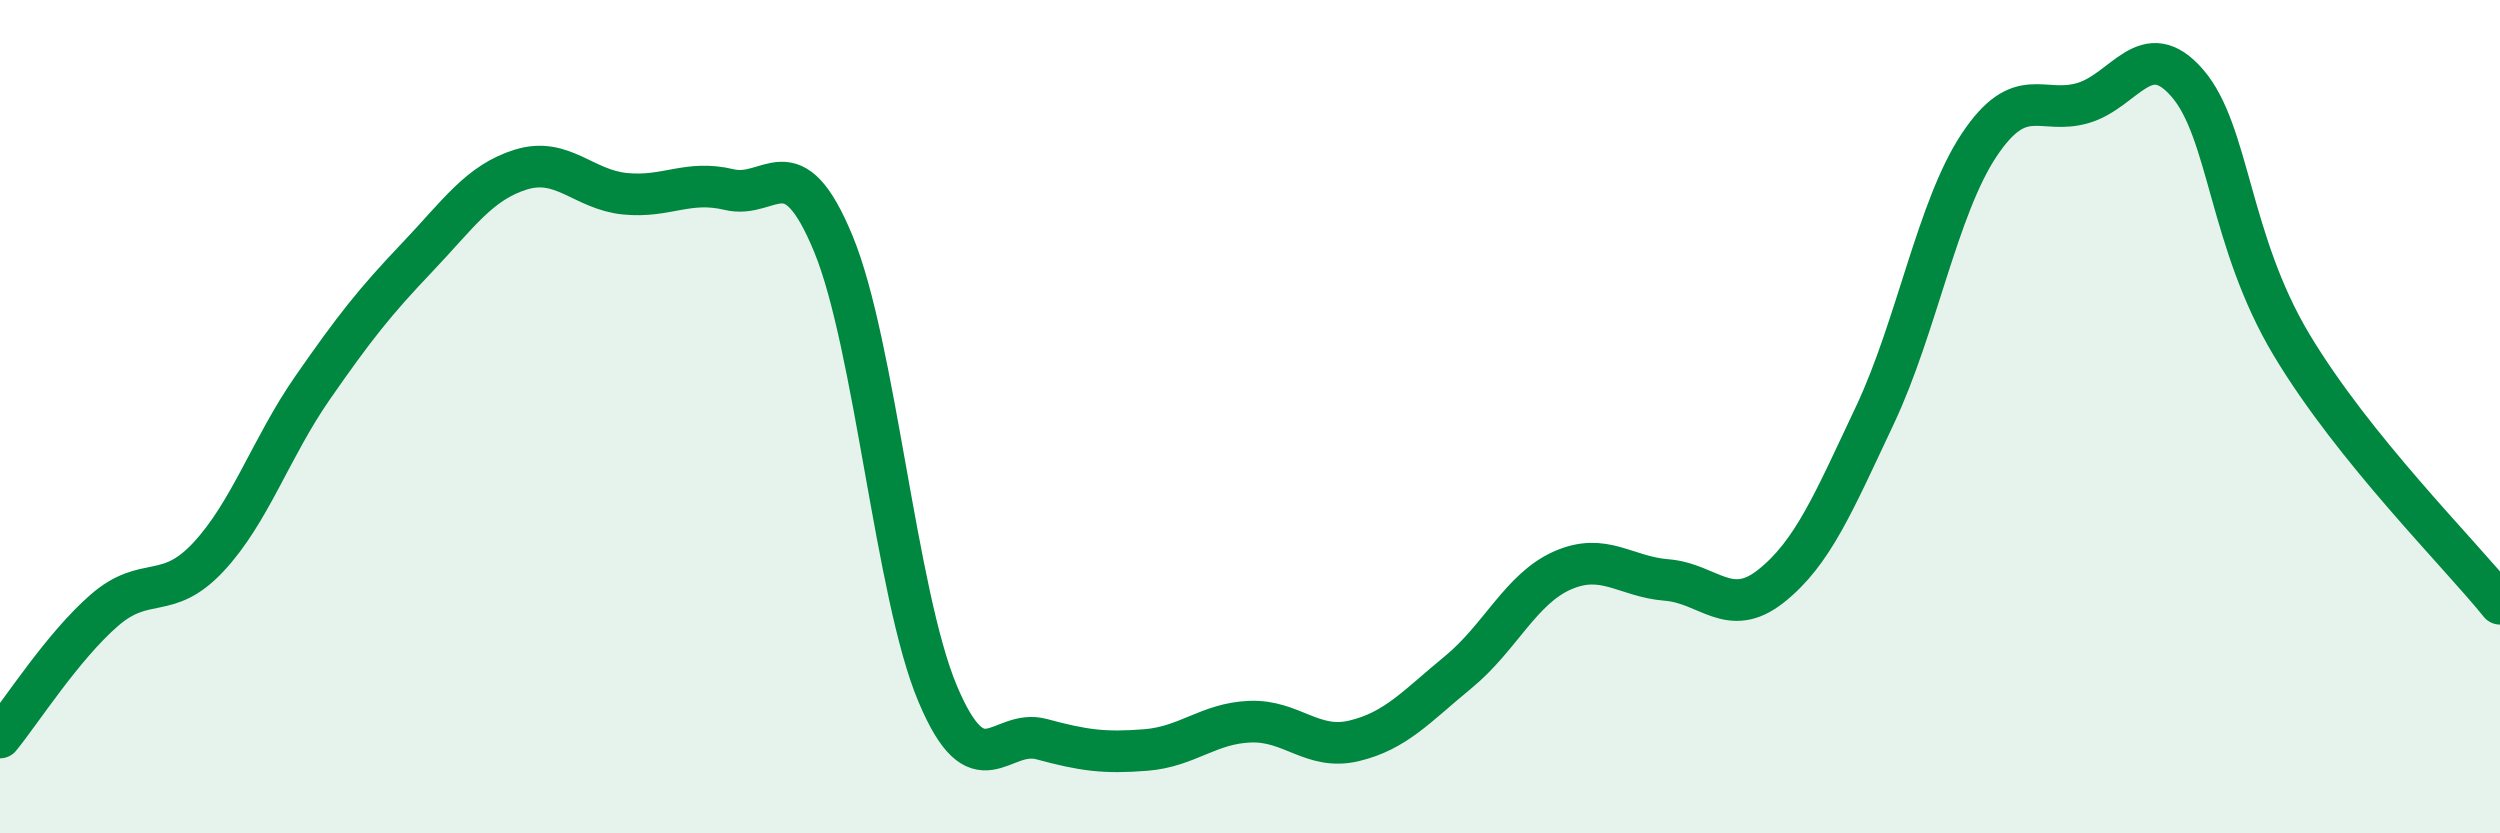
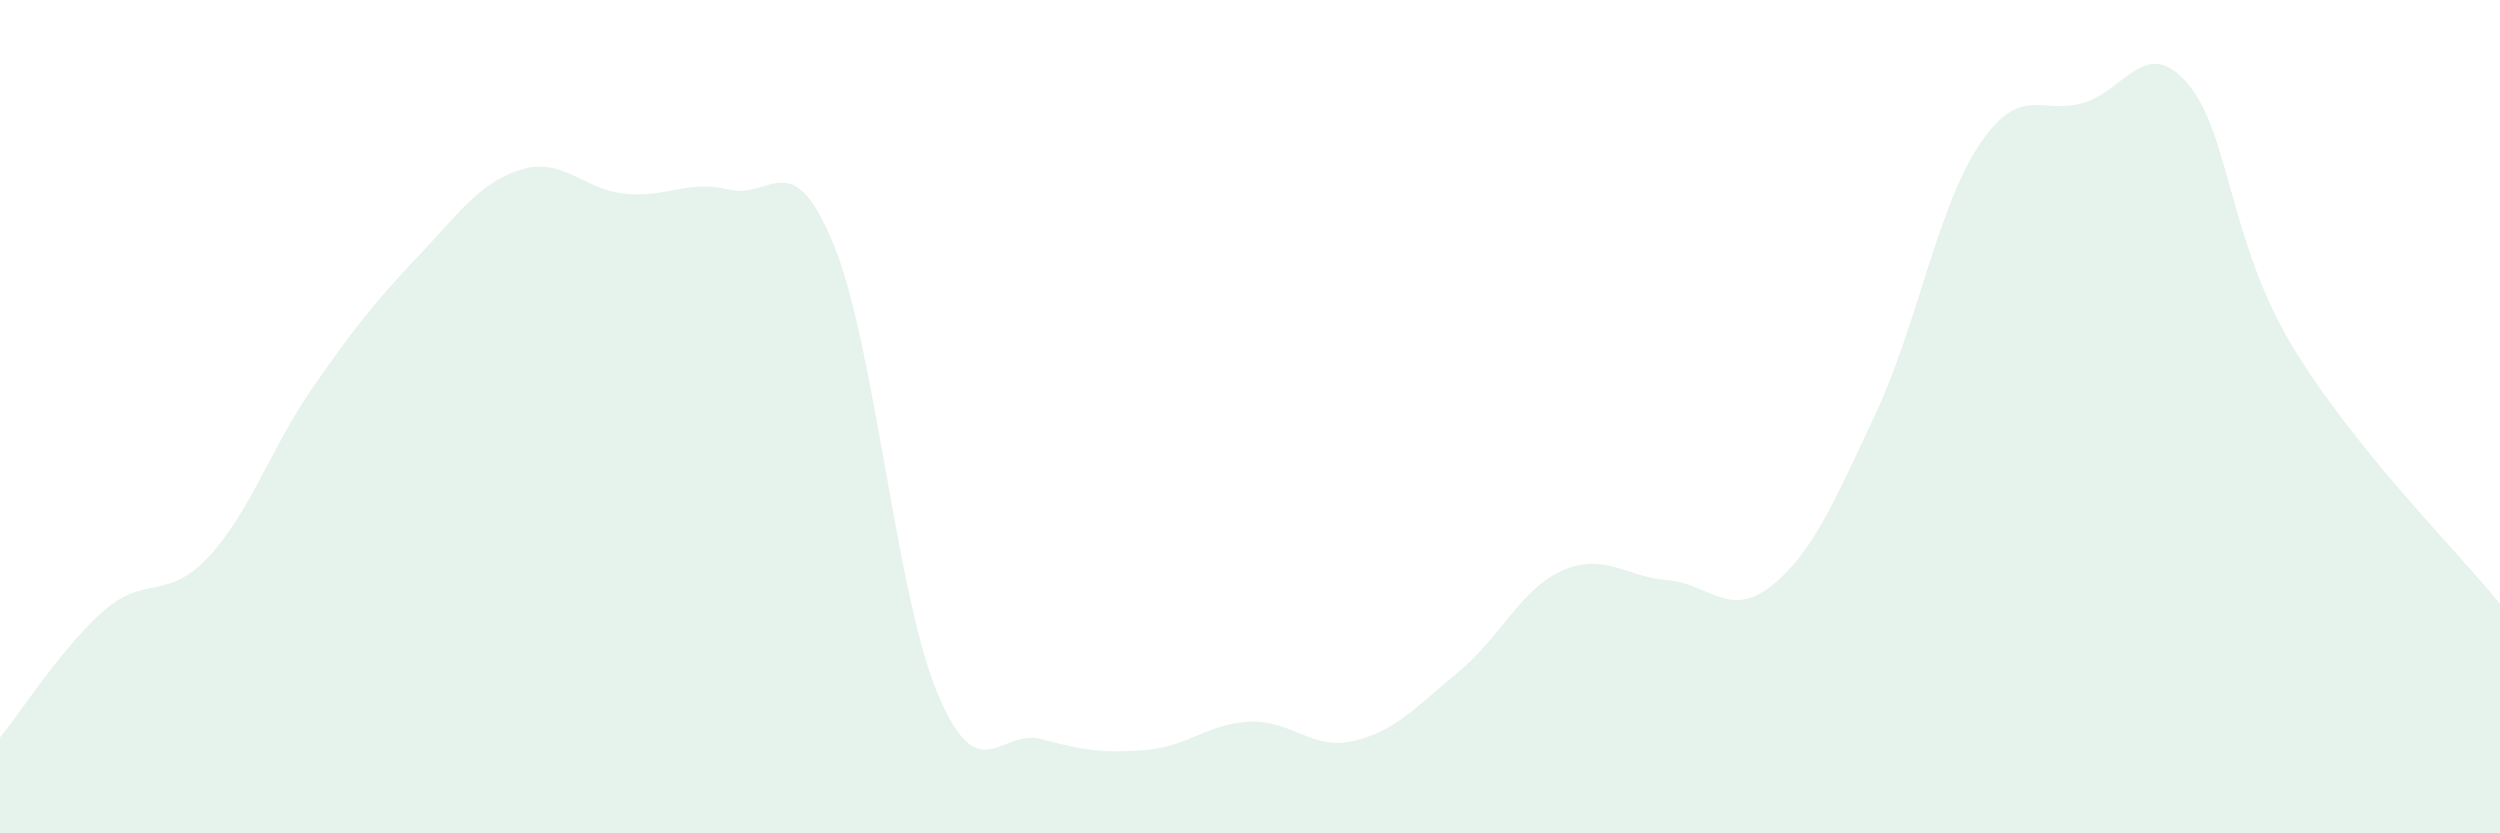
<svg xmlns="http://www.w3.org/2000/svg" width="60" height="20" viewBox="0 0 60 20">
  <path d="M 0,17.7 C 0.5,17.09 1.5,15.52 2.5,14.65 C 3.5,13.78 4,14.44 5,13.37 C 6,12.3 6.5,10.75 7.5,9.31 C 8.5,7.87 9,7.24 10,6.19 C 11,5.14 11.5,4.38 12.5,4.07 C 13.5,3.76 14,4.55 15,4.65 C 16,4.75 16.5,4.31 17.5,4.55 C 18.5,4.79 19,3.43 20,5.85 C 21,8.27 21.5,14.26 22.5,16.64 C 23.5,19.02 24,17.47 25,17.74 C 26,18.01 26.5,18.08 27.5,18 C 28.5,17.92 29,17.36 30,17.32 C 31,17.28 31.5,18.02 32.5,17.78 C 33.5,17.54 34,16.95 35,16.13 C 36,15.31 36.5,14.13 37.5,13.69 C 38.5,13.25 39,13.84 40,13.92 C 41,14 41.5,14.86 42.5,14.07 C 43.5,13.28 44,12.08 45,9.96 C 46,7.84 46.5,4.98 47.5,3.48 C 48.5,1.98 49,2.77 50,2.47 C 51,2.17 51.5,0.84 52.5,2 C 53.5,3.16 53.5,5.78 55,8.28 C 56.5,10.78 59,13.25 60,14.49L60 20L0 20Z" fill="#008740" opacity="0.1" stroke-linecap="round" stroke-linejoin="round" />
-   <path d="M 0,17.7 C 0.5,17.09 1.5,15.52 2.5,14.65 C 3.5,13.78 4,14.44 5,13.37 C 6,12.3 6.5,10.75 7.5,9.31 C 8.5,7.87 9,7.24 10,6.19 C 11,5.14 11.5,4.38 12.5,4.07 C 13.5,3.76 14,4.55 15,4.65 C 16,4.75 16.5,4.31 17.5,4.55 C 18.5,4.79 19,3.43 20,5.85 C 21,8.27 21.5,14.26 22.5,16.64 C 23.5,19.02 24,17.47 25,17.74 C 26,18.01 26.5,18.08 27.5,18 C 28.5,17.92 29,17.36 30,17.32 C 31,17.28 31.5,18.02 32.5,17.78 C 33.5,17.54 34,16.95 35,16.13 C 36,15.31 36.5,14.13 37.5,13.69 C 38.5,13.25 39,13.84 40,13.92 C 41,14 41.5,14.86 42.5,14.07 C 43.5,13.28 44,12.08 45,9.96 C 46,7.84 46.5,4.98 47.5,3.48 C 48.5,1.98 49,2.77 50,2.47 C 51,2.17 51.5,0.84 52.5,2 C 53.5,3.16 53.5,5.78 55,8.28 C 56.5,10.78 59,13.25 60,14.49" stroke="#008740" stroke-width="1" fill="none" stroke-linecap="round" stroke-linejoin="round" />
</svg>